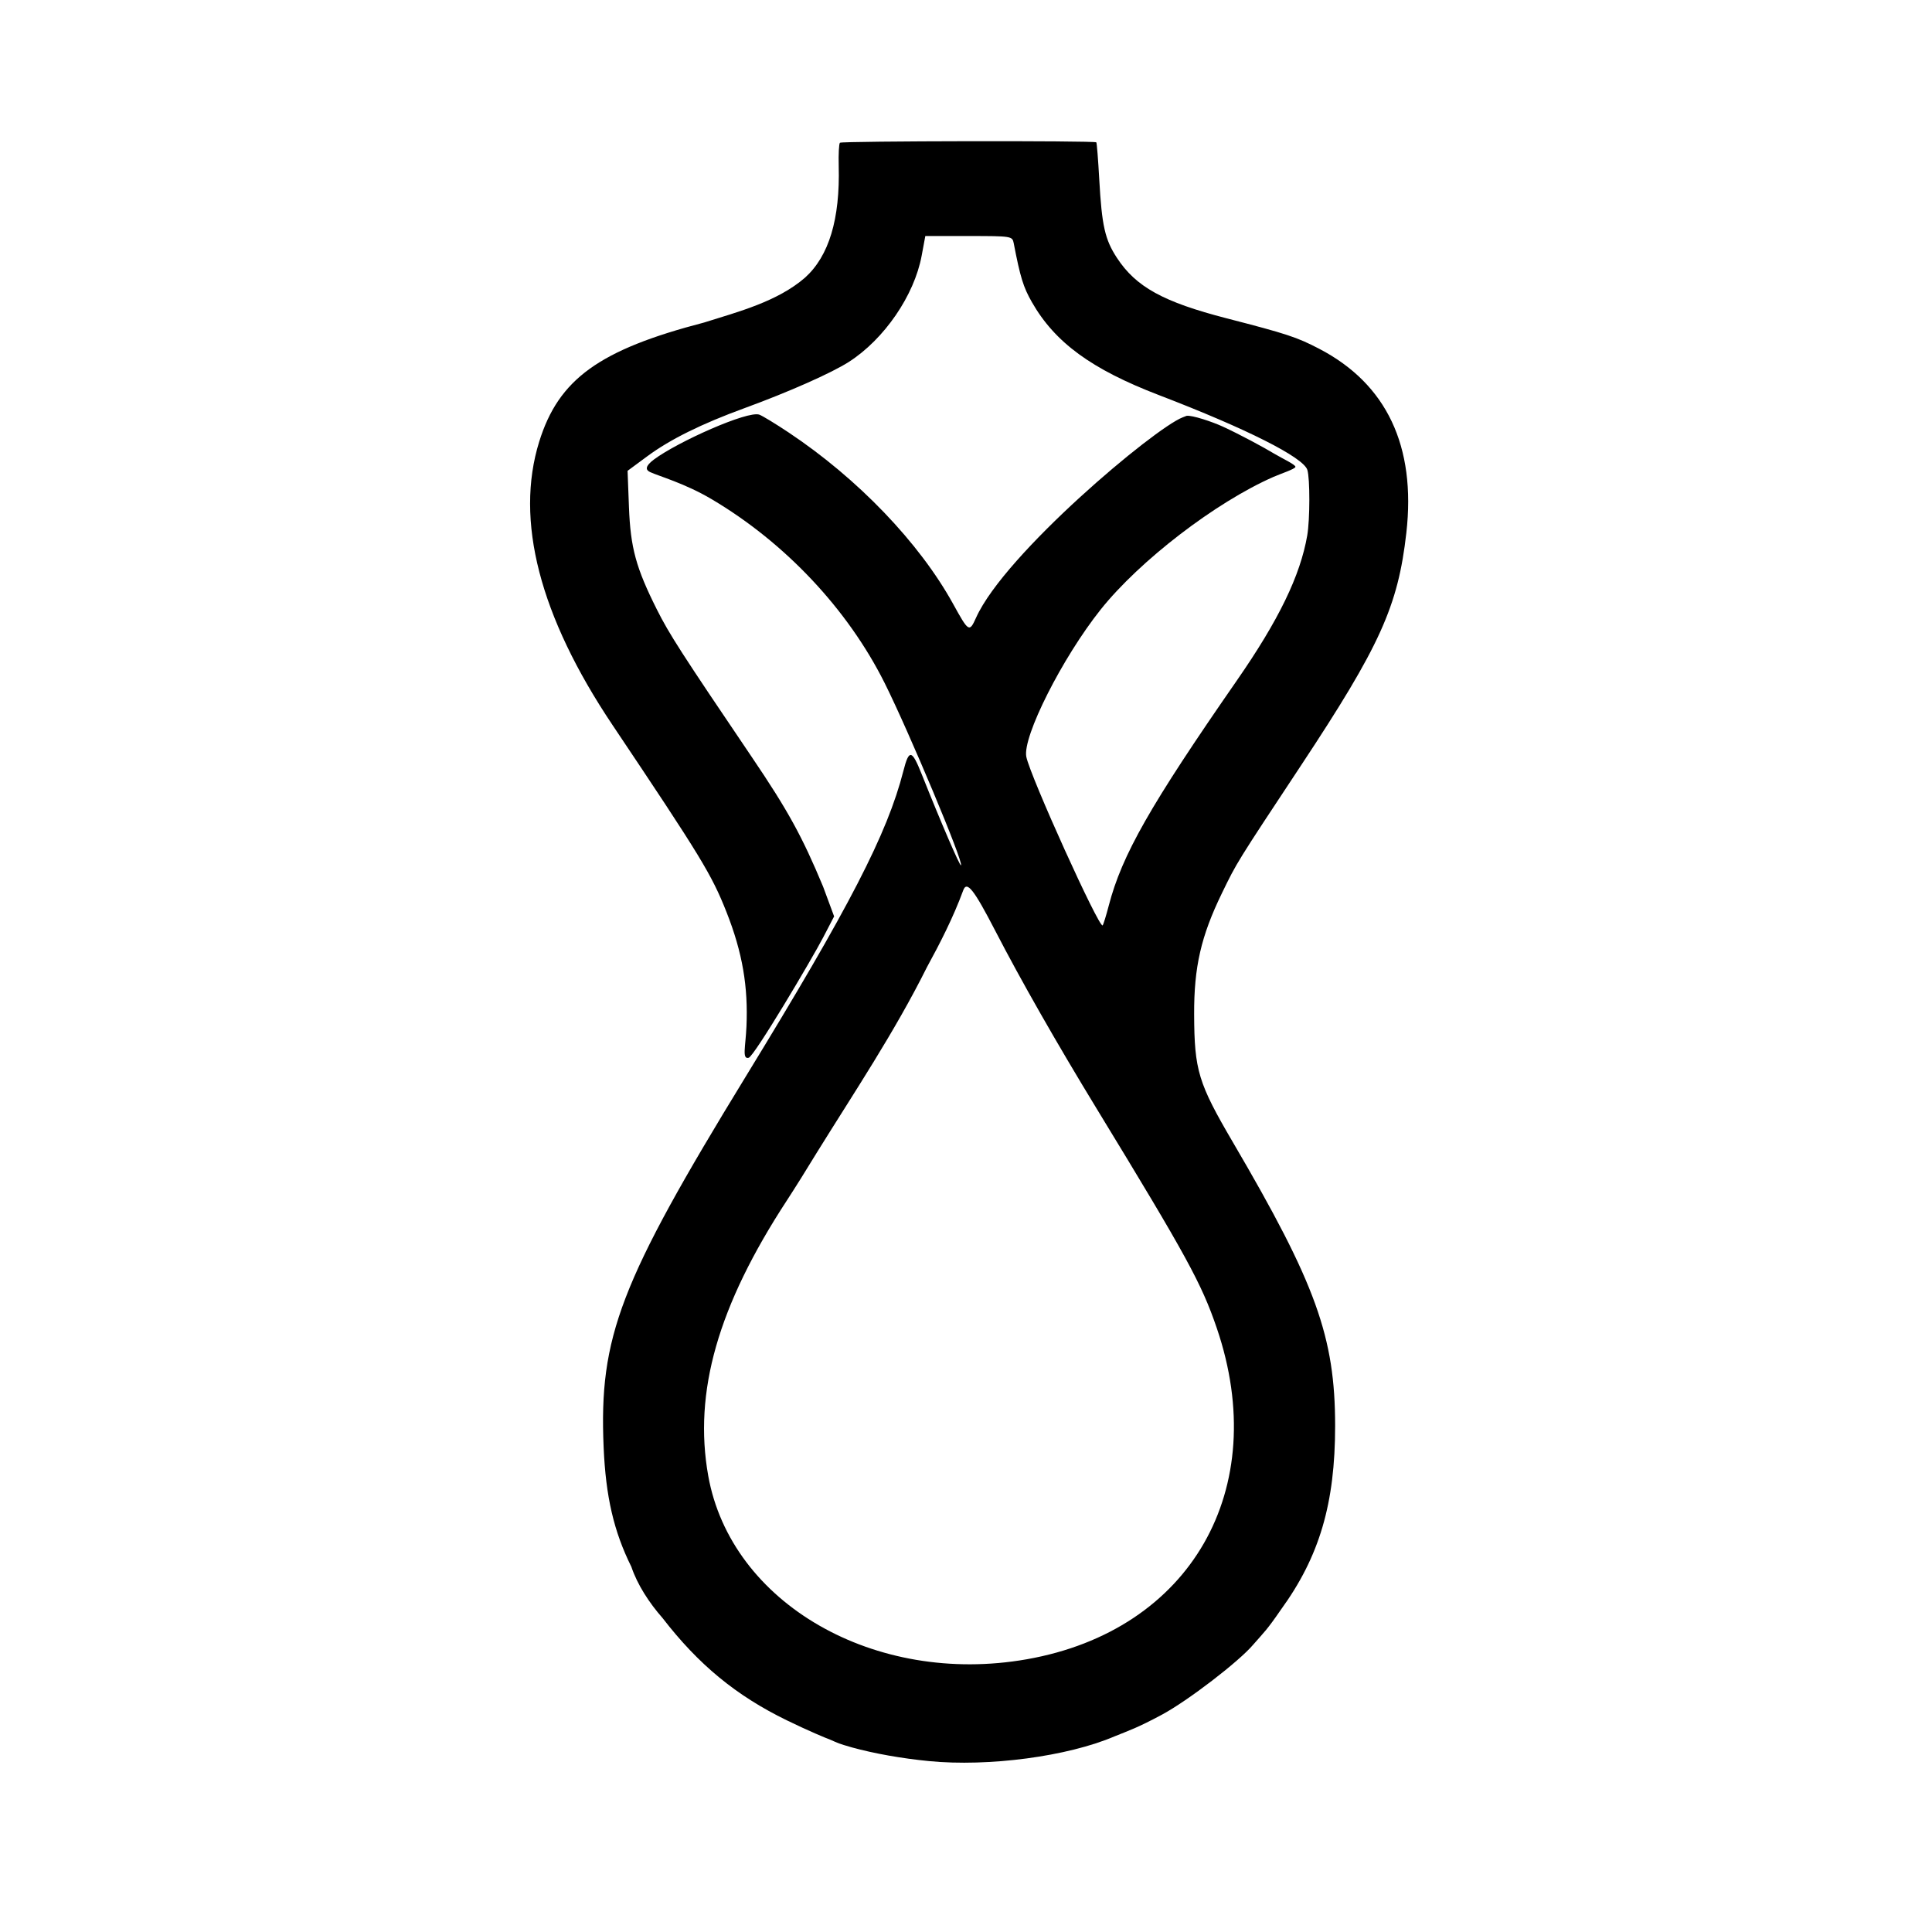
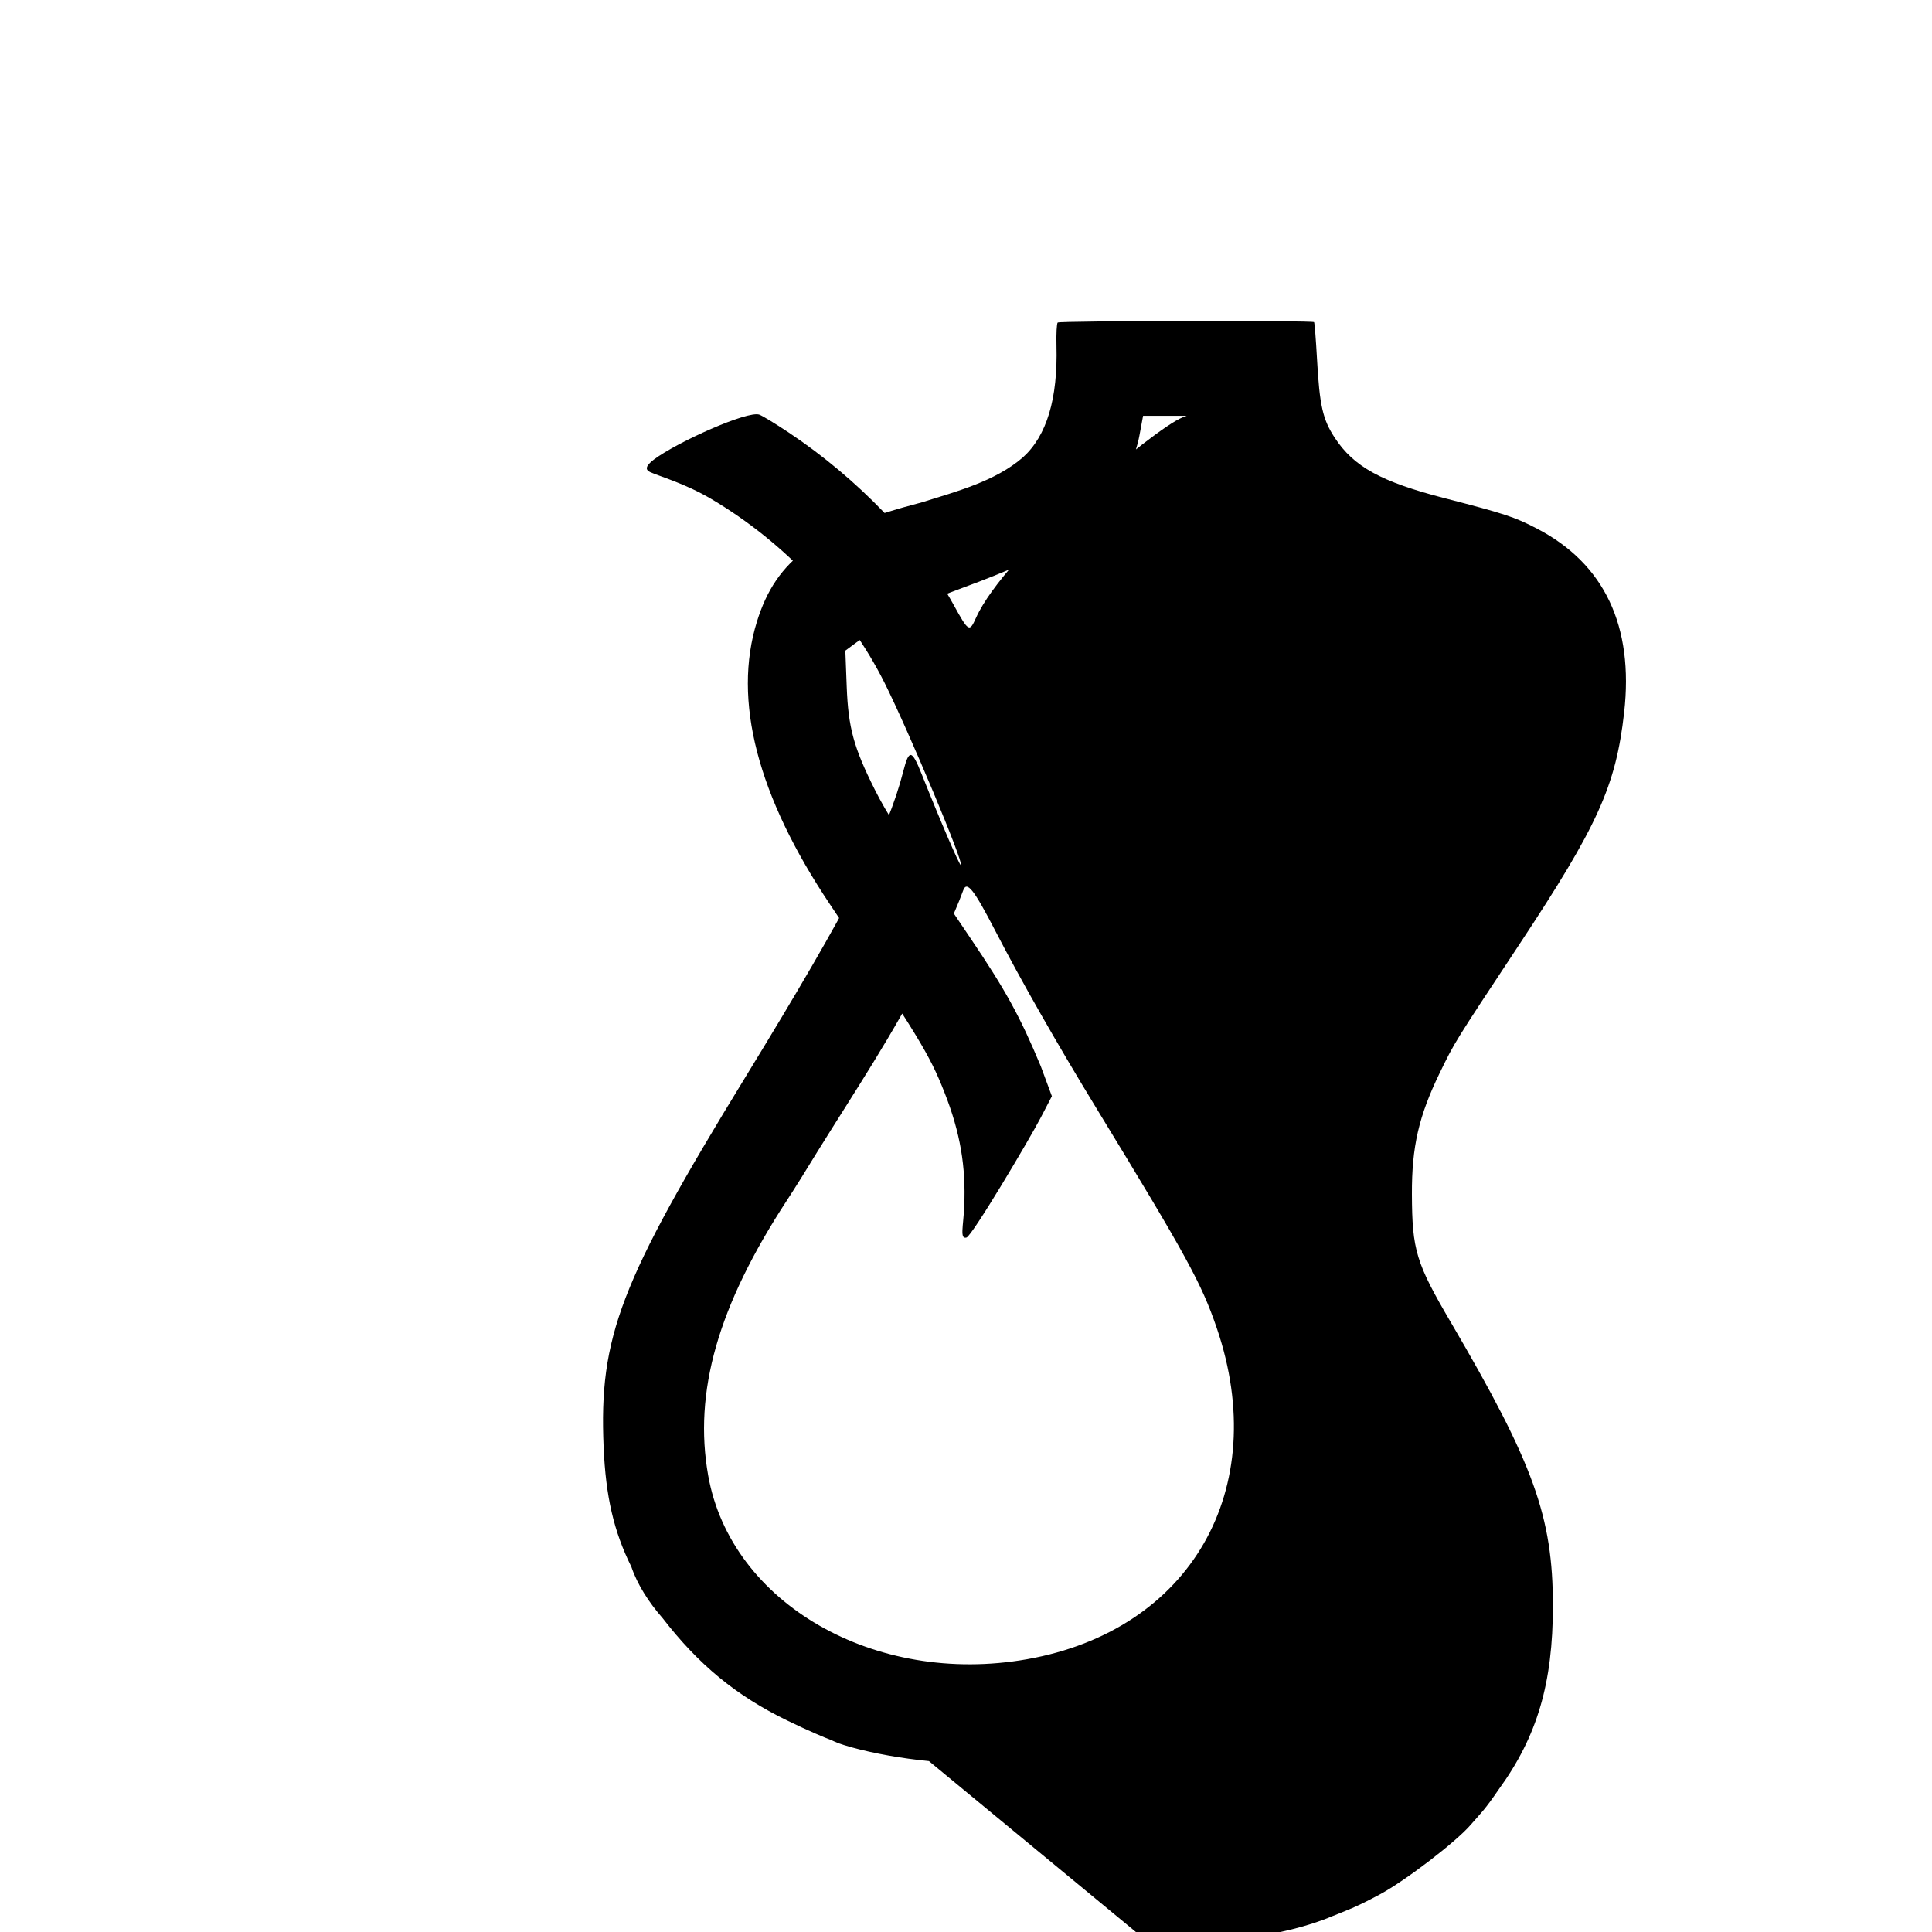
<svg xmlns="http://www.w3.org/2000/svg" version="1.1" id="svg2" width="613" height="613" viewBox="0 0 613 613">
  <defs id="defs6" />
  <g id="layer1">
-     <path style="fill:#000000" d="m 294.742,558.773 c -8.659,-0.846 -17.381,-2.396 -24.5,-4.356 -4.374,-1.278 -3.96,-1.189 -7.038,-2.533 -0.741,-0.224 -6.743,-2.724 -13.572,-6.054 -16.071,-7.836 -27.993,-17.651 -39.411,-32.446 -4.236,-4.812 -7.993,-10.591 -9.895,-16.25 -5.579,-11.236 -8.133,-22.262 -8.803,-38.001 -1.491,-35.007 5.118,-52.237 45.086,-117.54 32.952,-53.84 44.92,-77.038 50.017,-96.955 1.796,-7.019 2.681,-6.867 5.816,0.995 6.107,15.316 12.121,29.264 12.468,28.918 0.881,-0.881 -16.48,-42.337 -24.207,-57.805 -11.709,-23.44 -31.612,-44.59 -54.941,-58.382 -8.523,-5.039 -16.698,-7.279 -19.506,-8.588 -1.473,-0.687 -1.596,-1.867 1.236,-3.984 7.464,-5.578 29.781,-15.571 33.442,-14.224 0.995,0.366 5.183,2.914 9.308,5.663 21.95,14.625 41.465,34.971 52.18,54.399 4.948,8.973 5.141,9.087 7.289,4.324 9.131,-20.25 56.525,-60.045 65.54,-63.534 l 1.241,-0.48 c 1.745,-0.268 8.19,1.901 11.423,3.385 5.439,2.496 12.874,6.503 16.597,8.743 2.257,1.357 6.655,3.385 6.512,4.083 -0.2,0.702 -4.589,2.118 -7.012,3.182 -18.321,8.047 -42.477,26.605 -54.818,42.114 -12.152,15.272 -24.817,40.366 -23.556,46.673 1.242,6.21 23.135,54.569 24.215,53.489 0.23,-0.23 1.105,-3.055 1.945,-6.278 4.184,-16.062 13.102,-31.734 40.656,-71.443 13.254,-19.101 20.109,-33.23 22.318,-46 0.871,-5.035 0.891,-18.093 0.032,-20.799 -1.264,-3.984 -19.26,-13.052 -47.064,-23.717 -21.415,-8.214 -33.015,-16.696 -40.321,-29.484 -2.74,-4.796 -3.686,-7.861 -5.784,-18.75 -0.425,-2.204 -0.717,-2.25 -14.238,-2.25 h -13.804 l -1.162,6.25 c -2.342,12.594 -11.86,26.479 -23.09,33.685 -5.492,3.524 -19.084,9.548 -33.101,14.67 -13.649,4.987 -23.582,9.9 -30.809,15.236 l -6.309,4.658 0.438,11.5 c 0.492,12.916 2.224,19.269 8.859,32.5 3.902,7.781 7.735,13.737 30.203,46.942 11.363,16.793 15.903,25.049 22.53,40.97 l 3.505,9.458 -3.503,6.731 c -3.546,6.813 -21.834,37.668 -23.604,38.128 -2.168,0.564 -0.994,-3.43 -0.705,-9.935 0.554,-12.508 -1.212,-23.344 -6.337,-36.294 -4.728,-11.95 -8.018,-17.348 -36.168,-59.349 -23.145,-34.534 -31.014,-64.973 -23.248,-89.927 6.174,-19.836 19.042,-29.126 52.345,-37.787 10.958,-3.452 23.229,-6.642 31.994,-14.229 7.605,-6.871 11.129,-18.571 10.683,-35.473 -0.098,-3.721 0.075,-7.018 0.385,-7.328 0.565,-0.565 80.785,-0.695 81.348,-0.133 0.164,0.164 0.585,5.458 0.935,11.762 0.815,14.694 1.803,19.085 5.599,24.882 6.046,9.236 14.701,14.004 34.858,19.205 19.093,4.926 22.219,5.955 29.321,9.65 21.398,11.131 30.771,30.921 27.659,58.398 -2.639,23.301 -8.33,35.87 -33.432,73.827 -20.558,31.086 -20.301,30.671 -25.077,40.5 -6.647,13.677 -8.883,23.437 -8.821,38.5 0.072,17.74 1.292,21.755 12.332,40.593 26.341,44.944 32.391,61.733 32.402,89.907 0.009,24.646 -4.972,41.529 -17.224,58.374 -4.457,6.49 -5.201,6.984 -8.749,11.048 -4.505,5.354 -20.813,17.865 -29.001,22.249 -7.889,4.226 -10.237,4.927 -15.015,6.873 -14.836,6.359 -39.908,9.699 -58.896,7.844 z m 31.026,-32.304 c 52.047,-9.16 77.747,-53.948 60.3,-105.085 -4.836,-14.174 -9.536,-22.761 -38.039,-69.5 -12.771,-20.941 -24.119,-40.845 -32.213,-56.5 -6.895,-13.336 -9.079,-16.07 -10.229,-12.805 -3.126,8.503 -7.308,16.675 -11.484,24.305 -10.278,20.62 -23.107,39.754 -34.887,58.75 -2.913,4.812 -7.22,11.692 -9.571,15.288 -21.854,33.429 -29.663,60.773 -24.935,87.304 7.212,40.462 52.8,66.736 101.058,58.243 z" id="path1567" />
+     <path style="fill:#000000" d="m 294.742,558.773 c -8.659,-0.846 -17.381,-2.396 -24.5,-4.356 -4.374,-1.278 -3.96,-1.189 -7.038,-2.533 -0.741,-0.224 -6.743,-2.724 -13.572,-6.054 -16.071,-7.836 -27.993,-17.651 -39.411,-32.446 -4.236,-4.812 -7.993,-10.591 -9.895,-16.25 -5.579,-11.236 -8.133,-22.262 -8.803,-38.001 -1.491,-35.007 5.118,-52.237 45.086,-117.54 32.952,-53.84 44.92,-77.038 50.017,-96.955 1.796,-7.019 2.681,-6.867 5.816,0.995 6.107,15.316 12.121,29.264 12.468,28.918 0.881,-0.881 -16.48,-42.337 -24.207,-57.805 -11.709,-23.44 -31.612,-44.59 -54.941,-58.382 -8.523,-5.039 -16.698,-7.279 -19.506,-8.588 -1.473,-0.687 -1.596,-1.867 1.236,-3.984 7.464,-5.578 29.781,-15.571 33.442,-14.224 0.995,0.366 5.183,2.914 9.308,5.663 21.95,14.625 41.465,34.971 52.18,54.399 4.948,8.973 5.141,9.087 7.289,4.324 9.131,-20.25 56.525,-60.045 65.54,-63.534 l 1.241,-0.48 h -13.804 l -1.162,6.25 c -2.342,12.594 -11.86,26.479 -23.09,33.685 -5.492,3.524 -19.084,9.548 -33.101,14.67 -13.649,4.987 -23.582,9.9 -30.809,15.236 l -6.309,4.658 0.438,11.5 c 0.492,12.916 2.224,19.269 8.859,32.5 3.902,7.781 7.735,13.737 30.203,46.942 11.363,16.793 15.903,25.049 22.53,40.97 l 3.505,9.458 -3.503,6.731 c -3.546,6.813 -21.834,37.668 -23.604,38.128 -2.168,0.564 -0.994,-3.43 -0.705,-9.935 0.554,-12.508 -1.212,-23.344 -6.337,-36.294 -4.728,-11.95 -8.018,-17.348 -36.168,-59.349 -23.145,-34.534 -31.014,-64.973 -23.248,-89.927 6.174,-19.836 19.042,-29.126 52.345,-37.787 10.958,-3.452 23.229,-6.642 31.994,-14.229 7.605,-6.871 11.129,-18.571 10.683,-35.473 -0.098,-3.721 0.075,-7.018 0.385,-7.328 0.565,-0.565 80.785,-0.695 81.348,-0.133 0.164,0.164 0.585,5.458 0.935,11.762 0.815,14.694 1.803,19.085 5.599,24.882 6.046,9.236 14.701,14.004 34.858,19.205 19.093,4.926 22.219,5.955 29.321,9.65 21.398,11.131 30.771,30.921 27.659,58.398 -2.639,23.301 -8.33,35.87 -33.432,73.827 -20.558,31.086 -20.301,30.671 -25.077,40.5 -6.647,13.677 -8.883,23.437 -8.821,38.5 0.072,17.74 1.292,21.755 12.332,40.593 26.341,44.944 32.391,61.733 32.402,89.907 0.009,24.646 -4.972,41.529 -17.224,58.374 -4.457,6.49 -5.201,6.984 -8.749,11.048 -4.505,5.354 -20.813,17.865 -29.001,22.249 -7.889,4.226 -10.237,4.927 -15.015,6.873 -14.836,6.359 -39.908,9.699 -58.896,7.844 z m 31.026,-32.304 c 52.047,-9.16 77.747,-53.948 60.3,-105.085 -4.836,-14.174 -9.536,-22.761 -38.039,-69.5 -12.771,-20.941 -24.119,-40.845 -32.213,-56.5 -6.895,-13.336 -9.079,-16.07 -10.229,-12.805 -3.126,8.503 -7.308,16.675 -11.484,24.305 -10.278,20.62 -23.107,39.754 -34.887,58.75 -2.913,4.812 -7.22,11.692 -9.571,15.288 -21.854,33.429 -29.663,60.773 -24.935,87.304 7.212,40.462 52.8,66.736 101.058,58.243 z" id="path1567" />
  </g>
</svg>